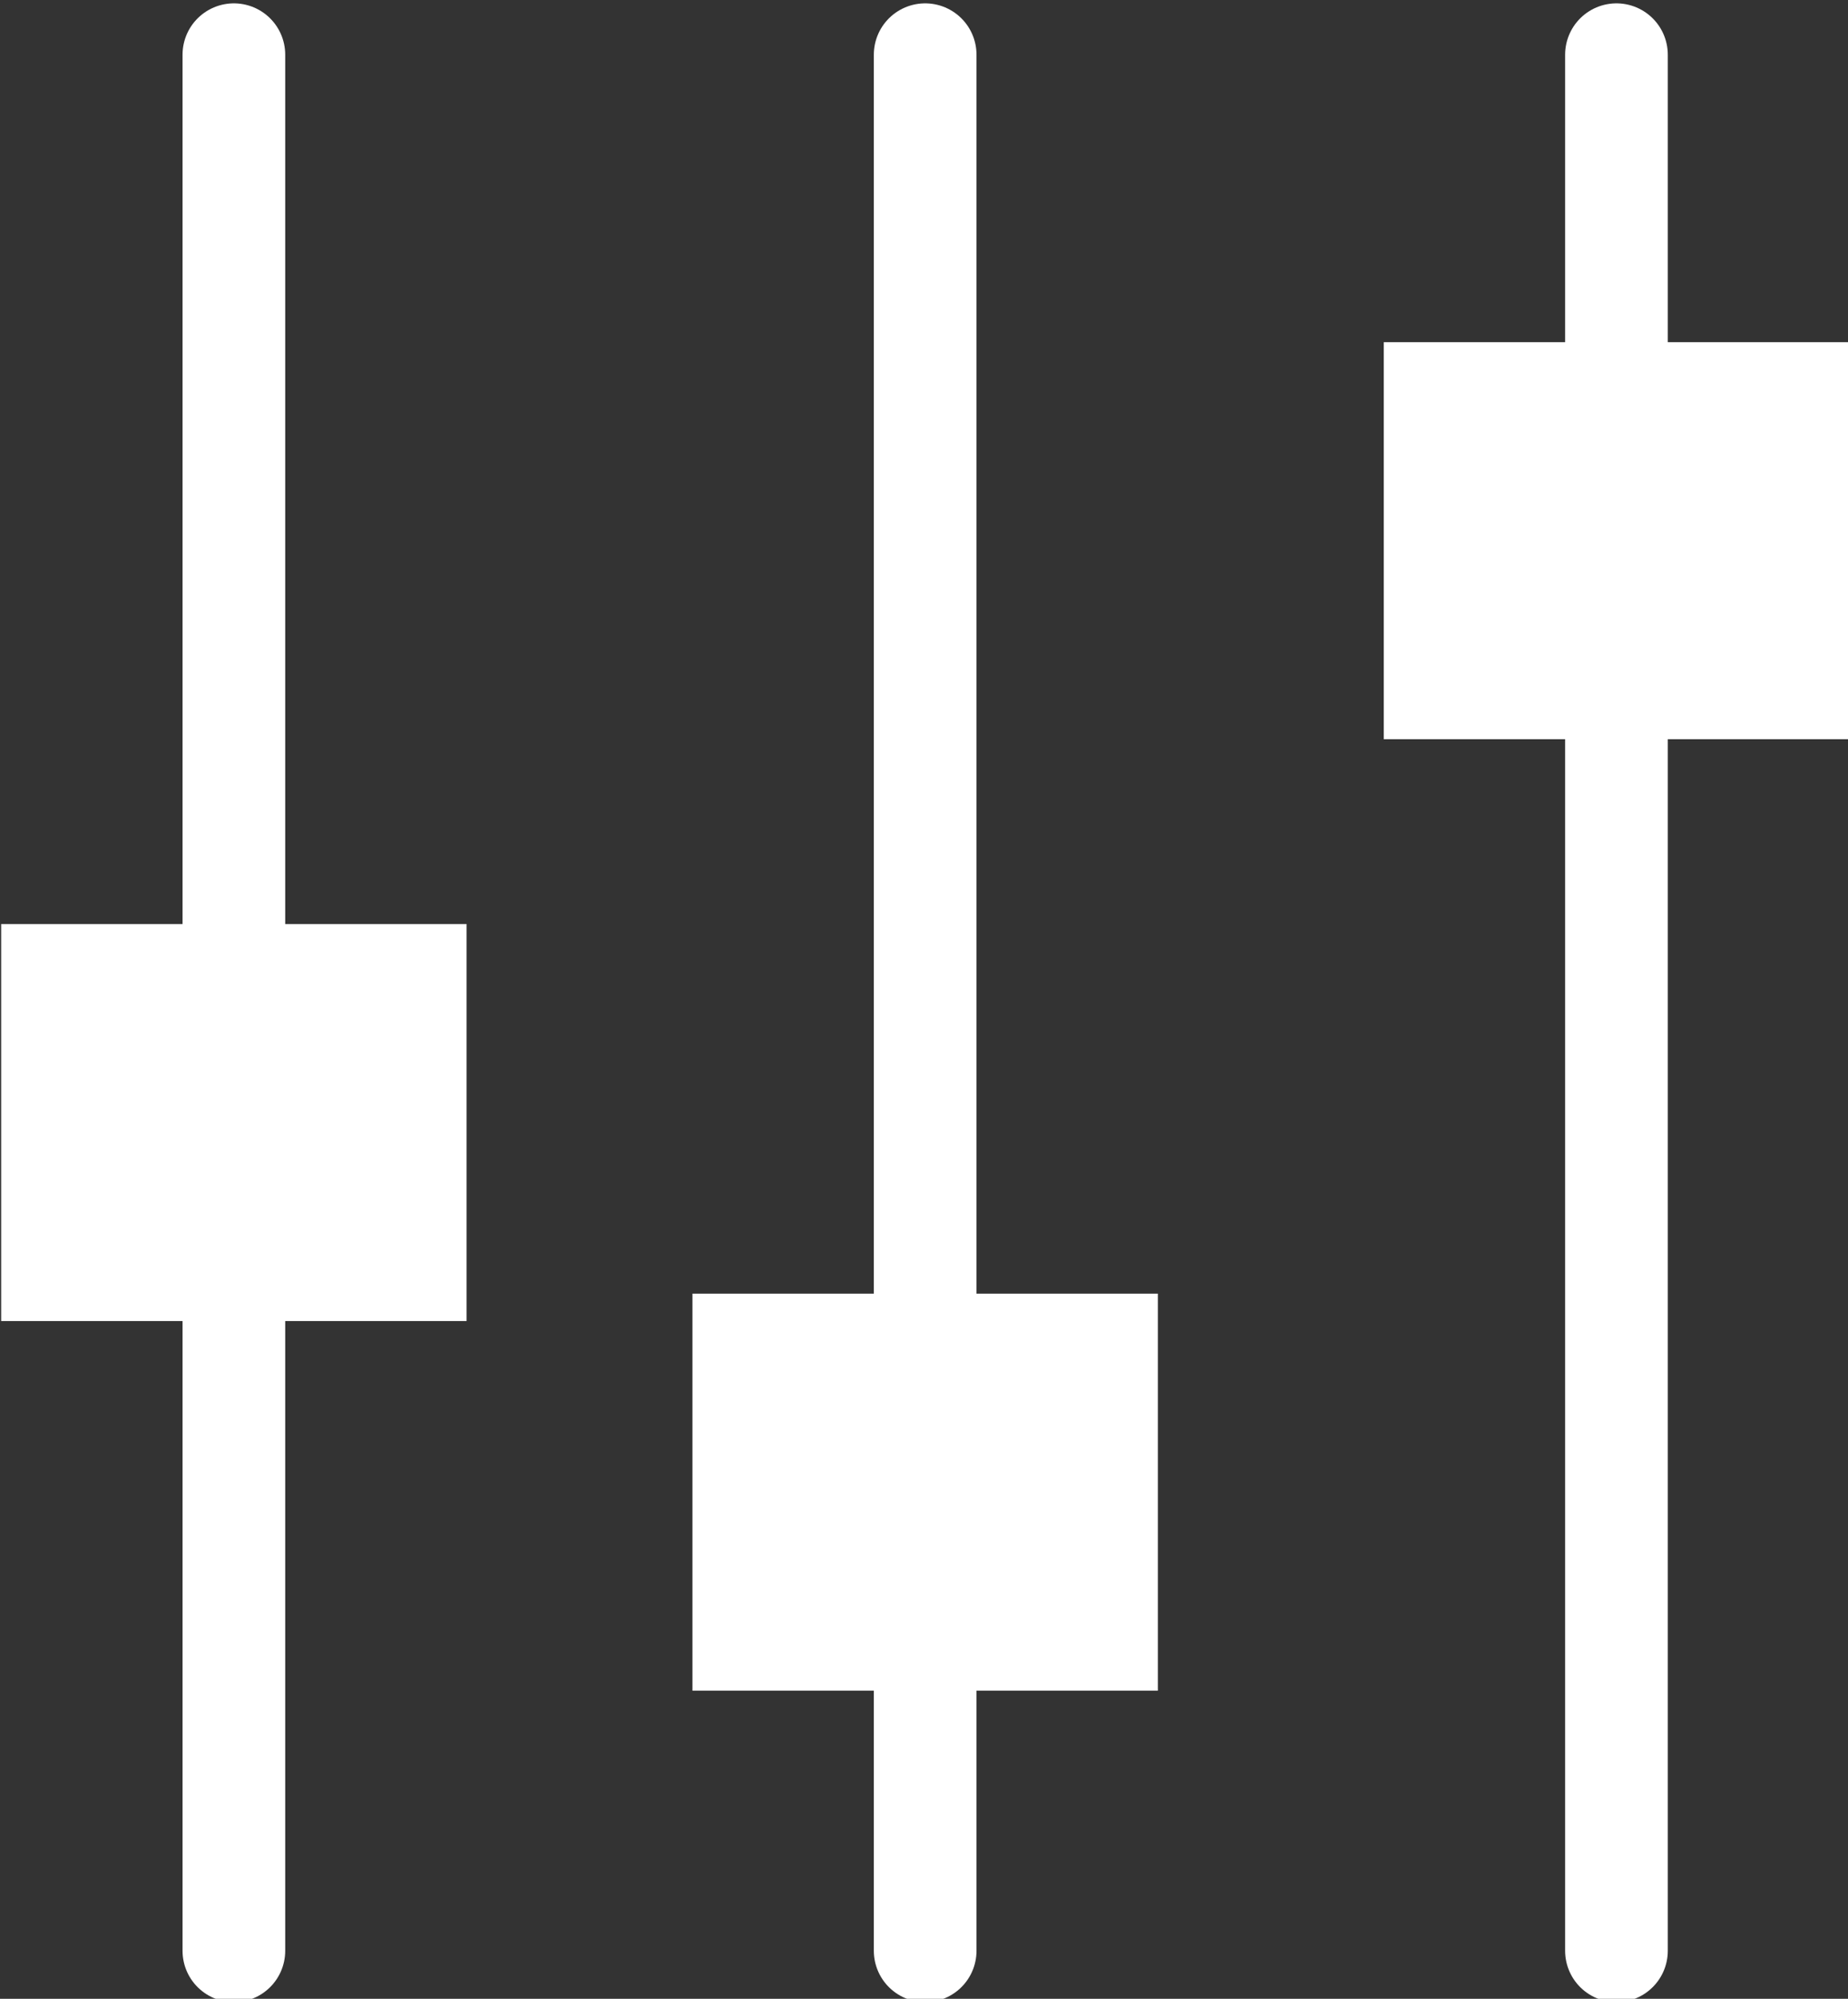
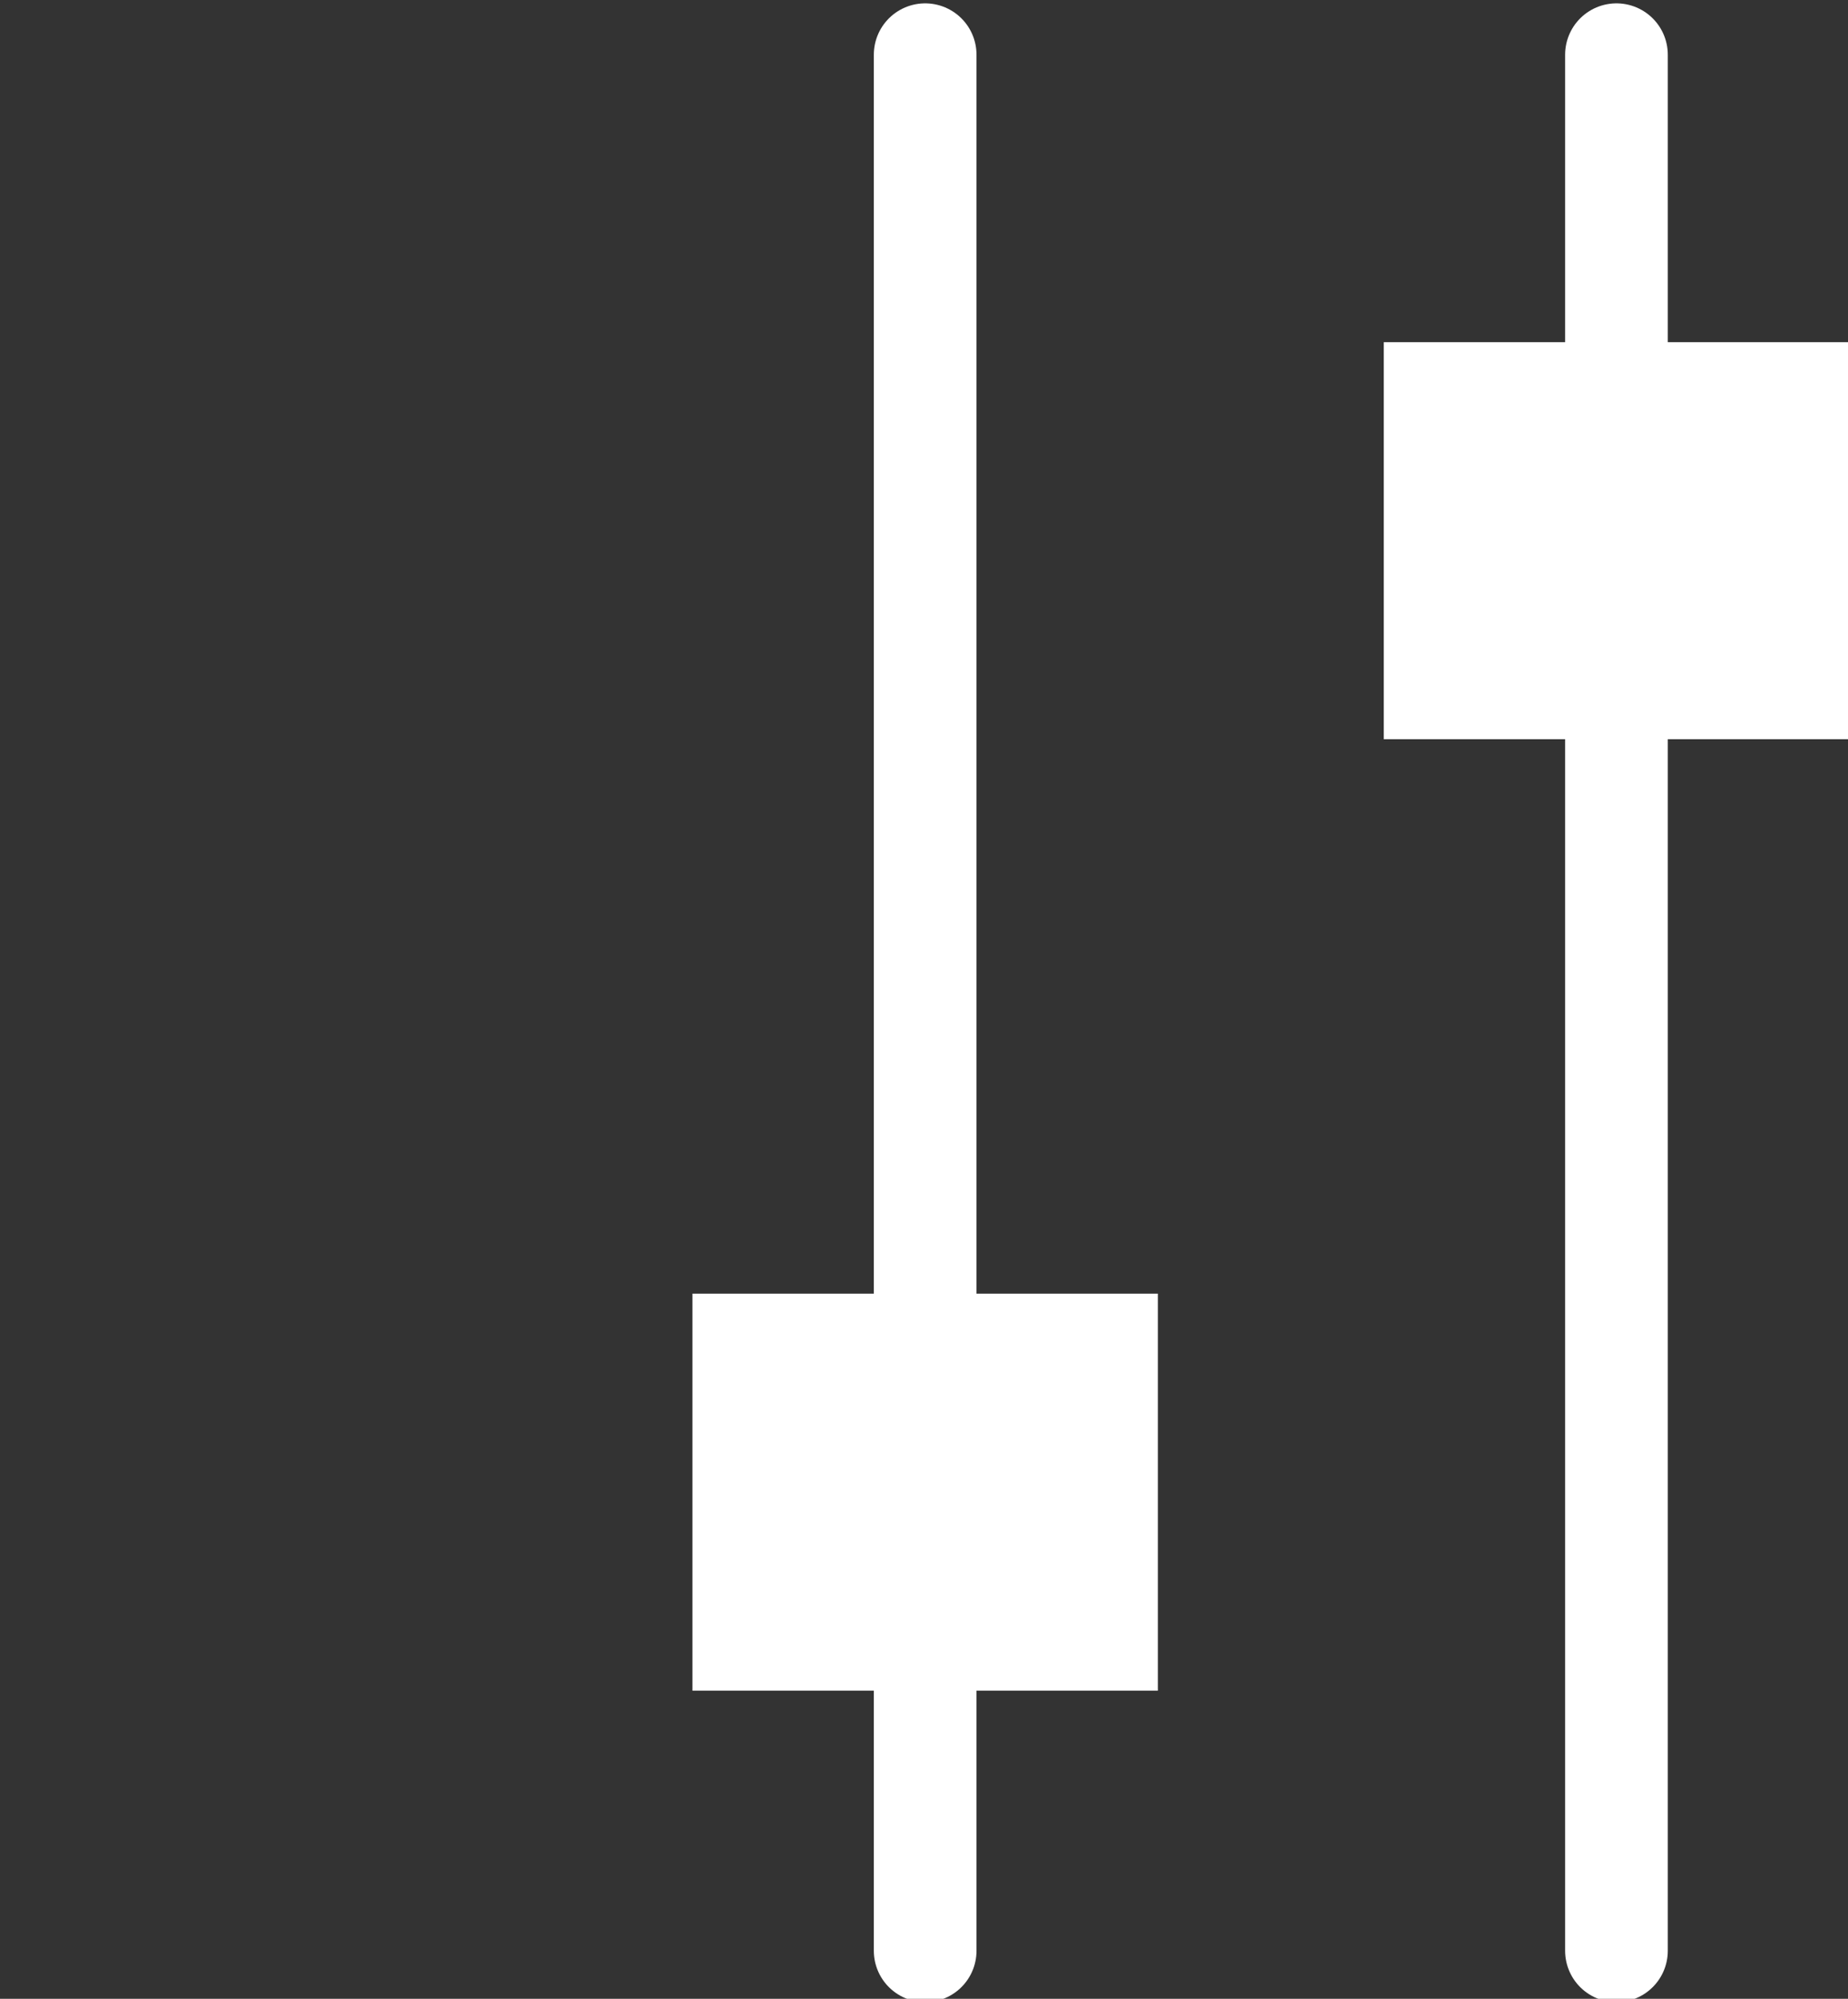
<svg xmlns="http://www.w3.org/2000/svg" version="1.1" id="Calque_1" x="0px" y="0px" viewBox="0 0 27 29.2" style="enable-background:new 0 0 27 29.2;" xml:space="preserve">
  <rect x="0" y="0" width="27" height="29.2" fill="#333333" stroke="none" />
  <style type="text/css">
	.st0{fill:none;stroke:#FFFFFF;stroke-width:1.5;stroke-linecap:round;}
	.st1{fill:#FFFFFF;}
</style>
  <g id="Groupe_475" transform="translate(-657.183 -466.501)">
-     <line id="Ligne_1098" class="st0" x1="660.6" y1="467.3" x2="660.6" y2="495" />
    <line id="Ligne_1099" class="st0" x1="670.7" y1="467.3" x2="670.7" y2="495" />
    <line id="Ligne_1100" class="st0" x1="680.8" y1="467.3" x2="680.8" y2="495" />
-     <rect id="Rectangle_1118" x="657.2" y="480" class="st1" width="6.8" height="5.8" />
    <rect id="Rectangle_1119" x="667.3" y="485.4" class="st1" width="6.8" height="5.8" />
    <rect id="Rectangle_1120" x="677.4" y="471.5" class="st1" width="6.8" height="5.8" />
  </g>
</svg>